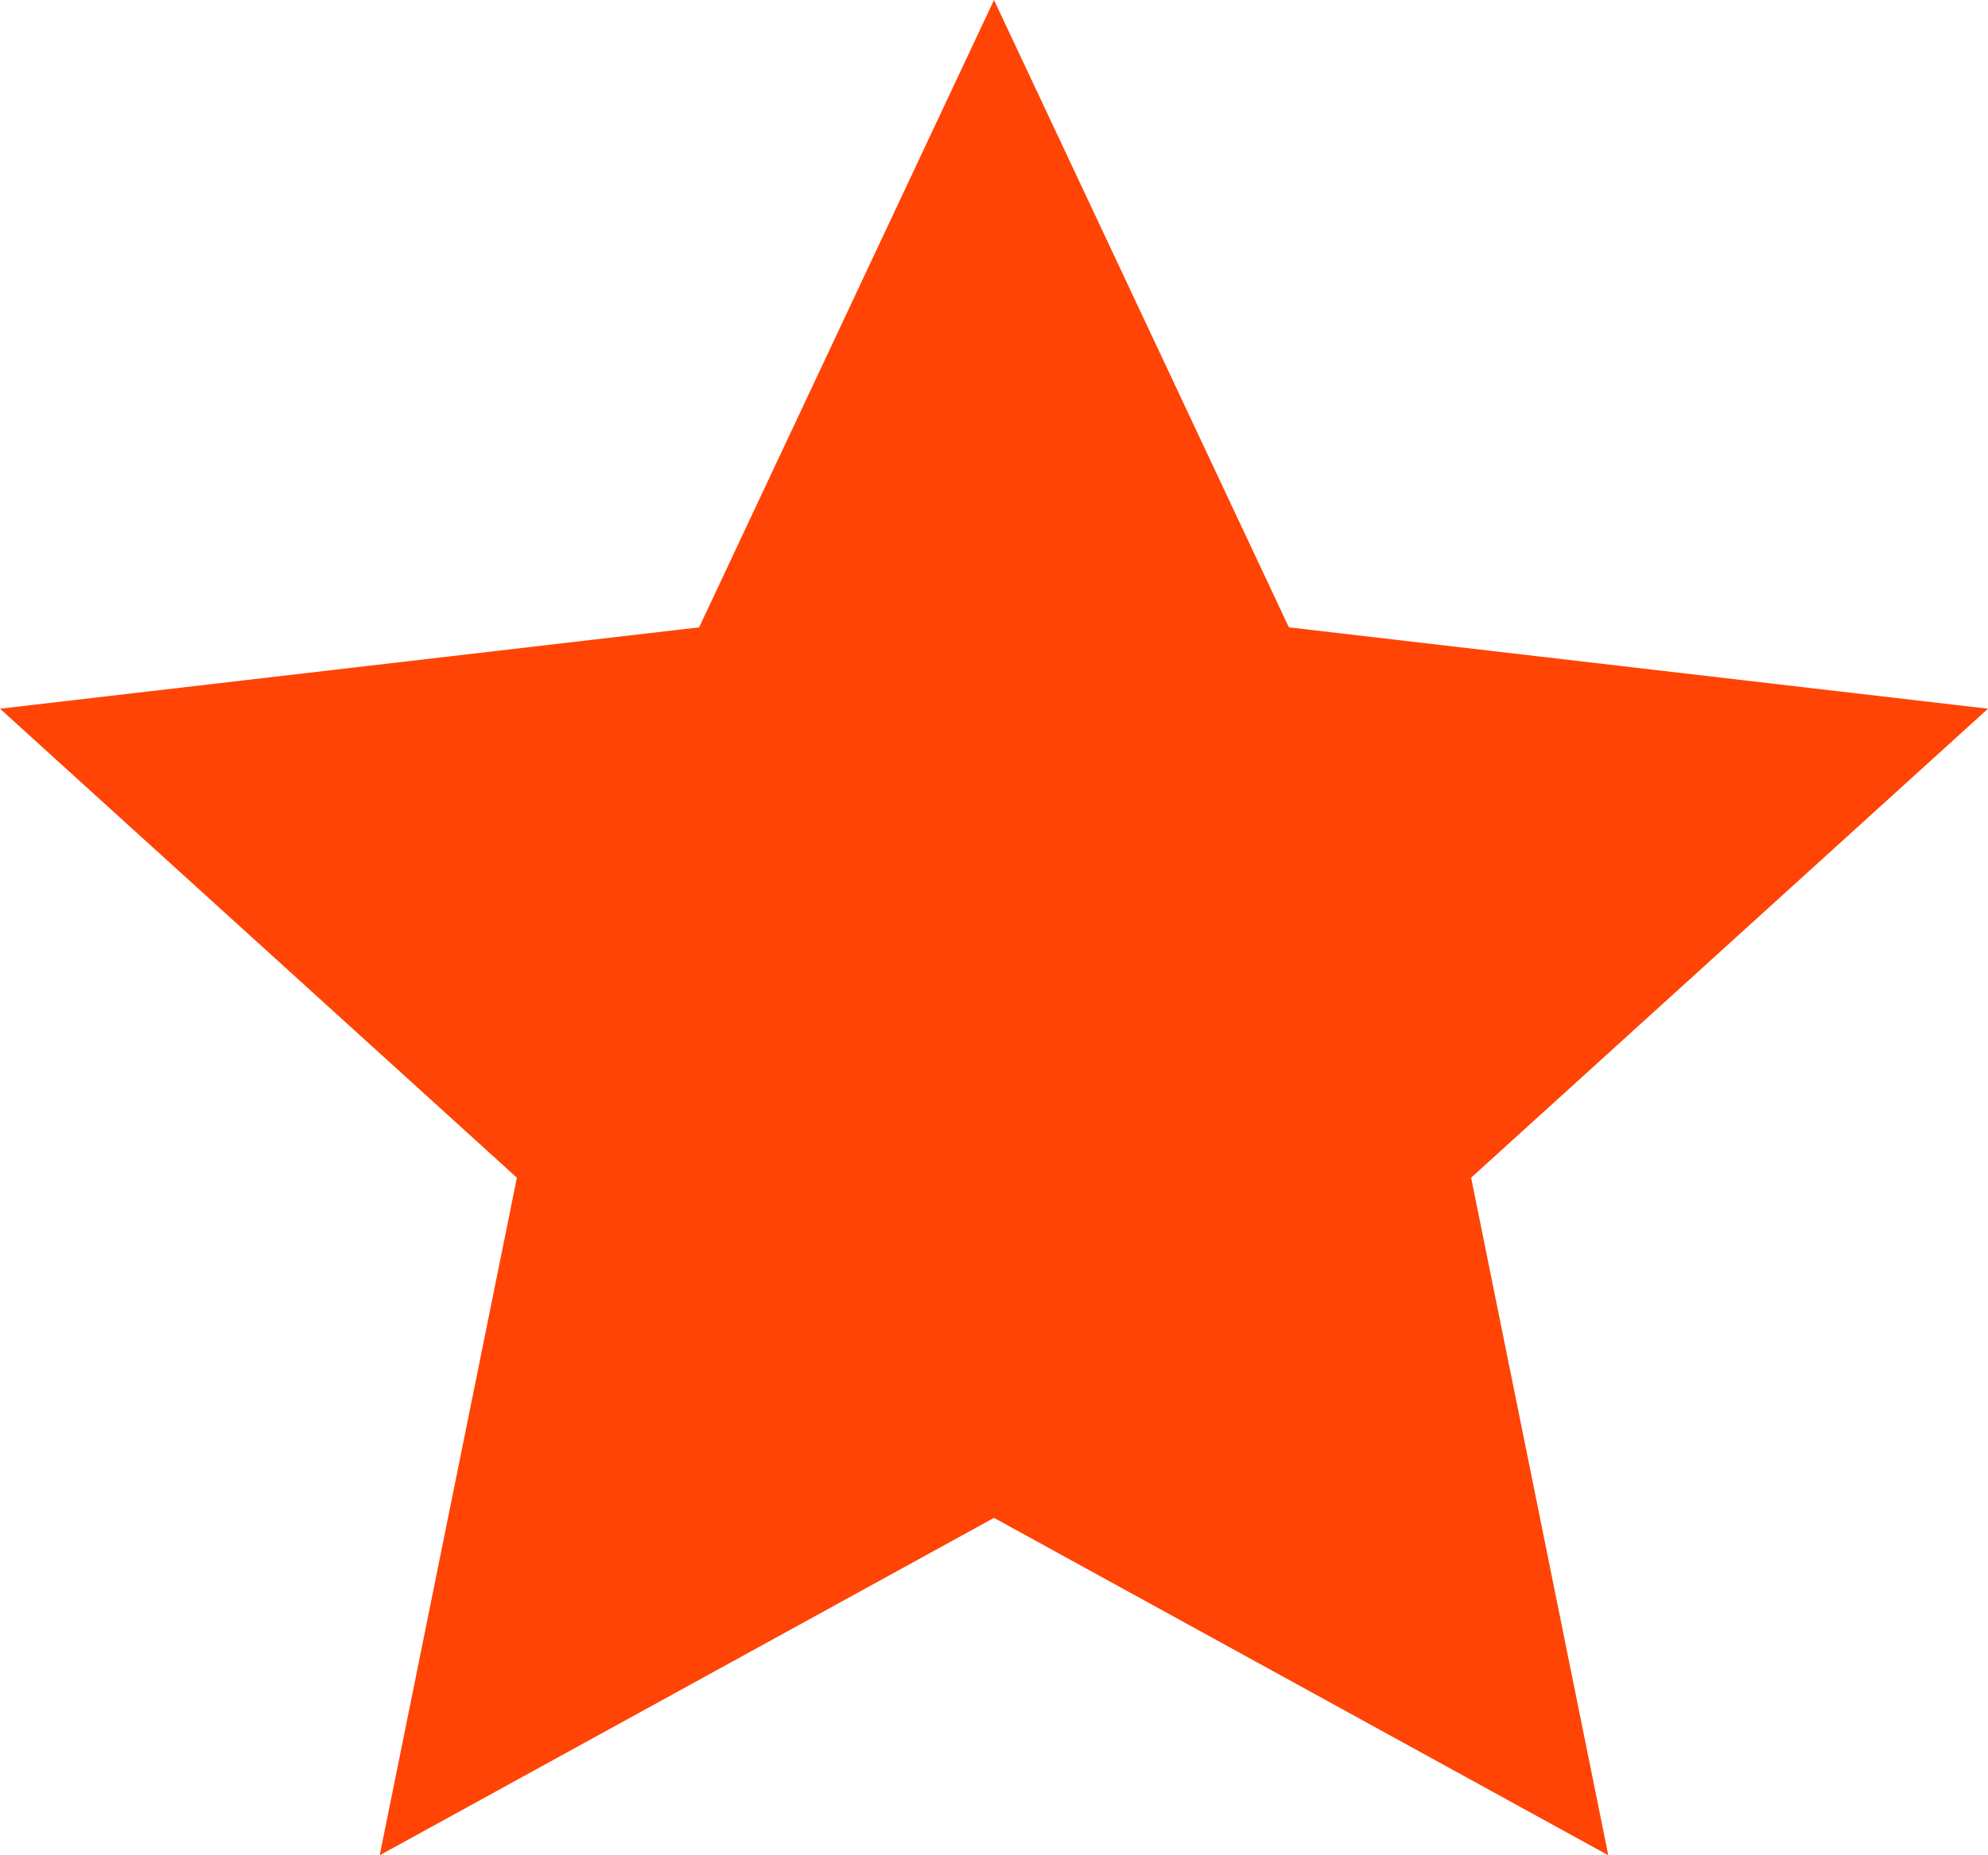
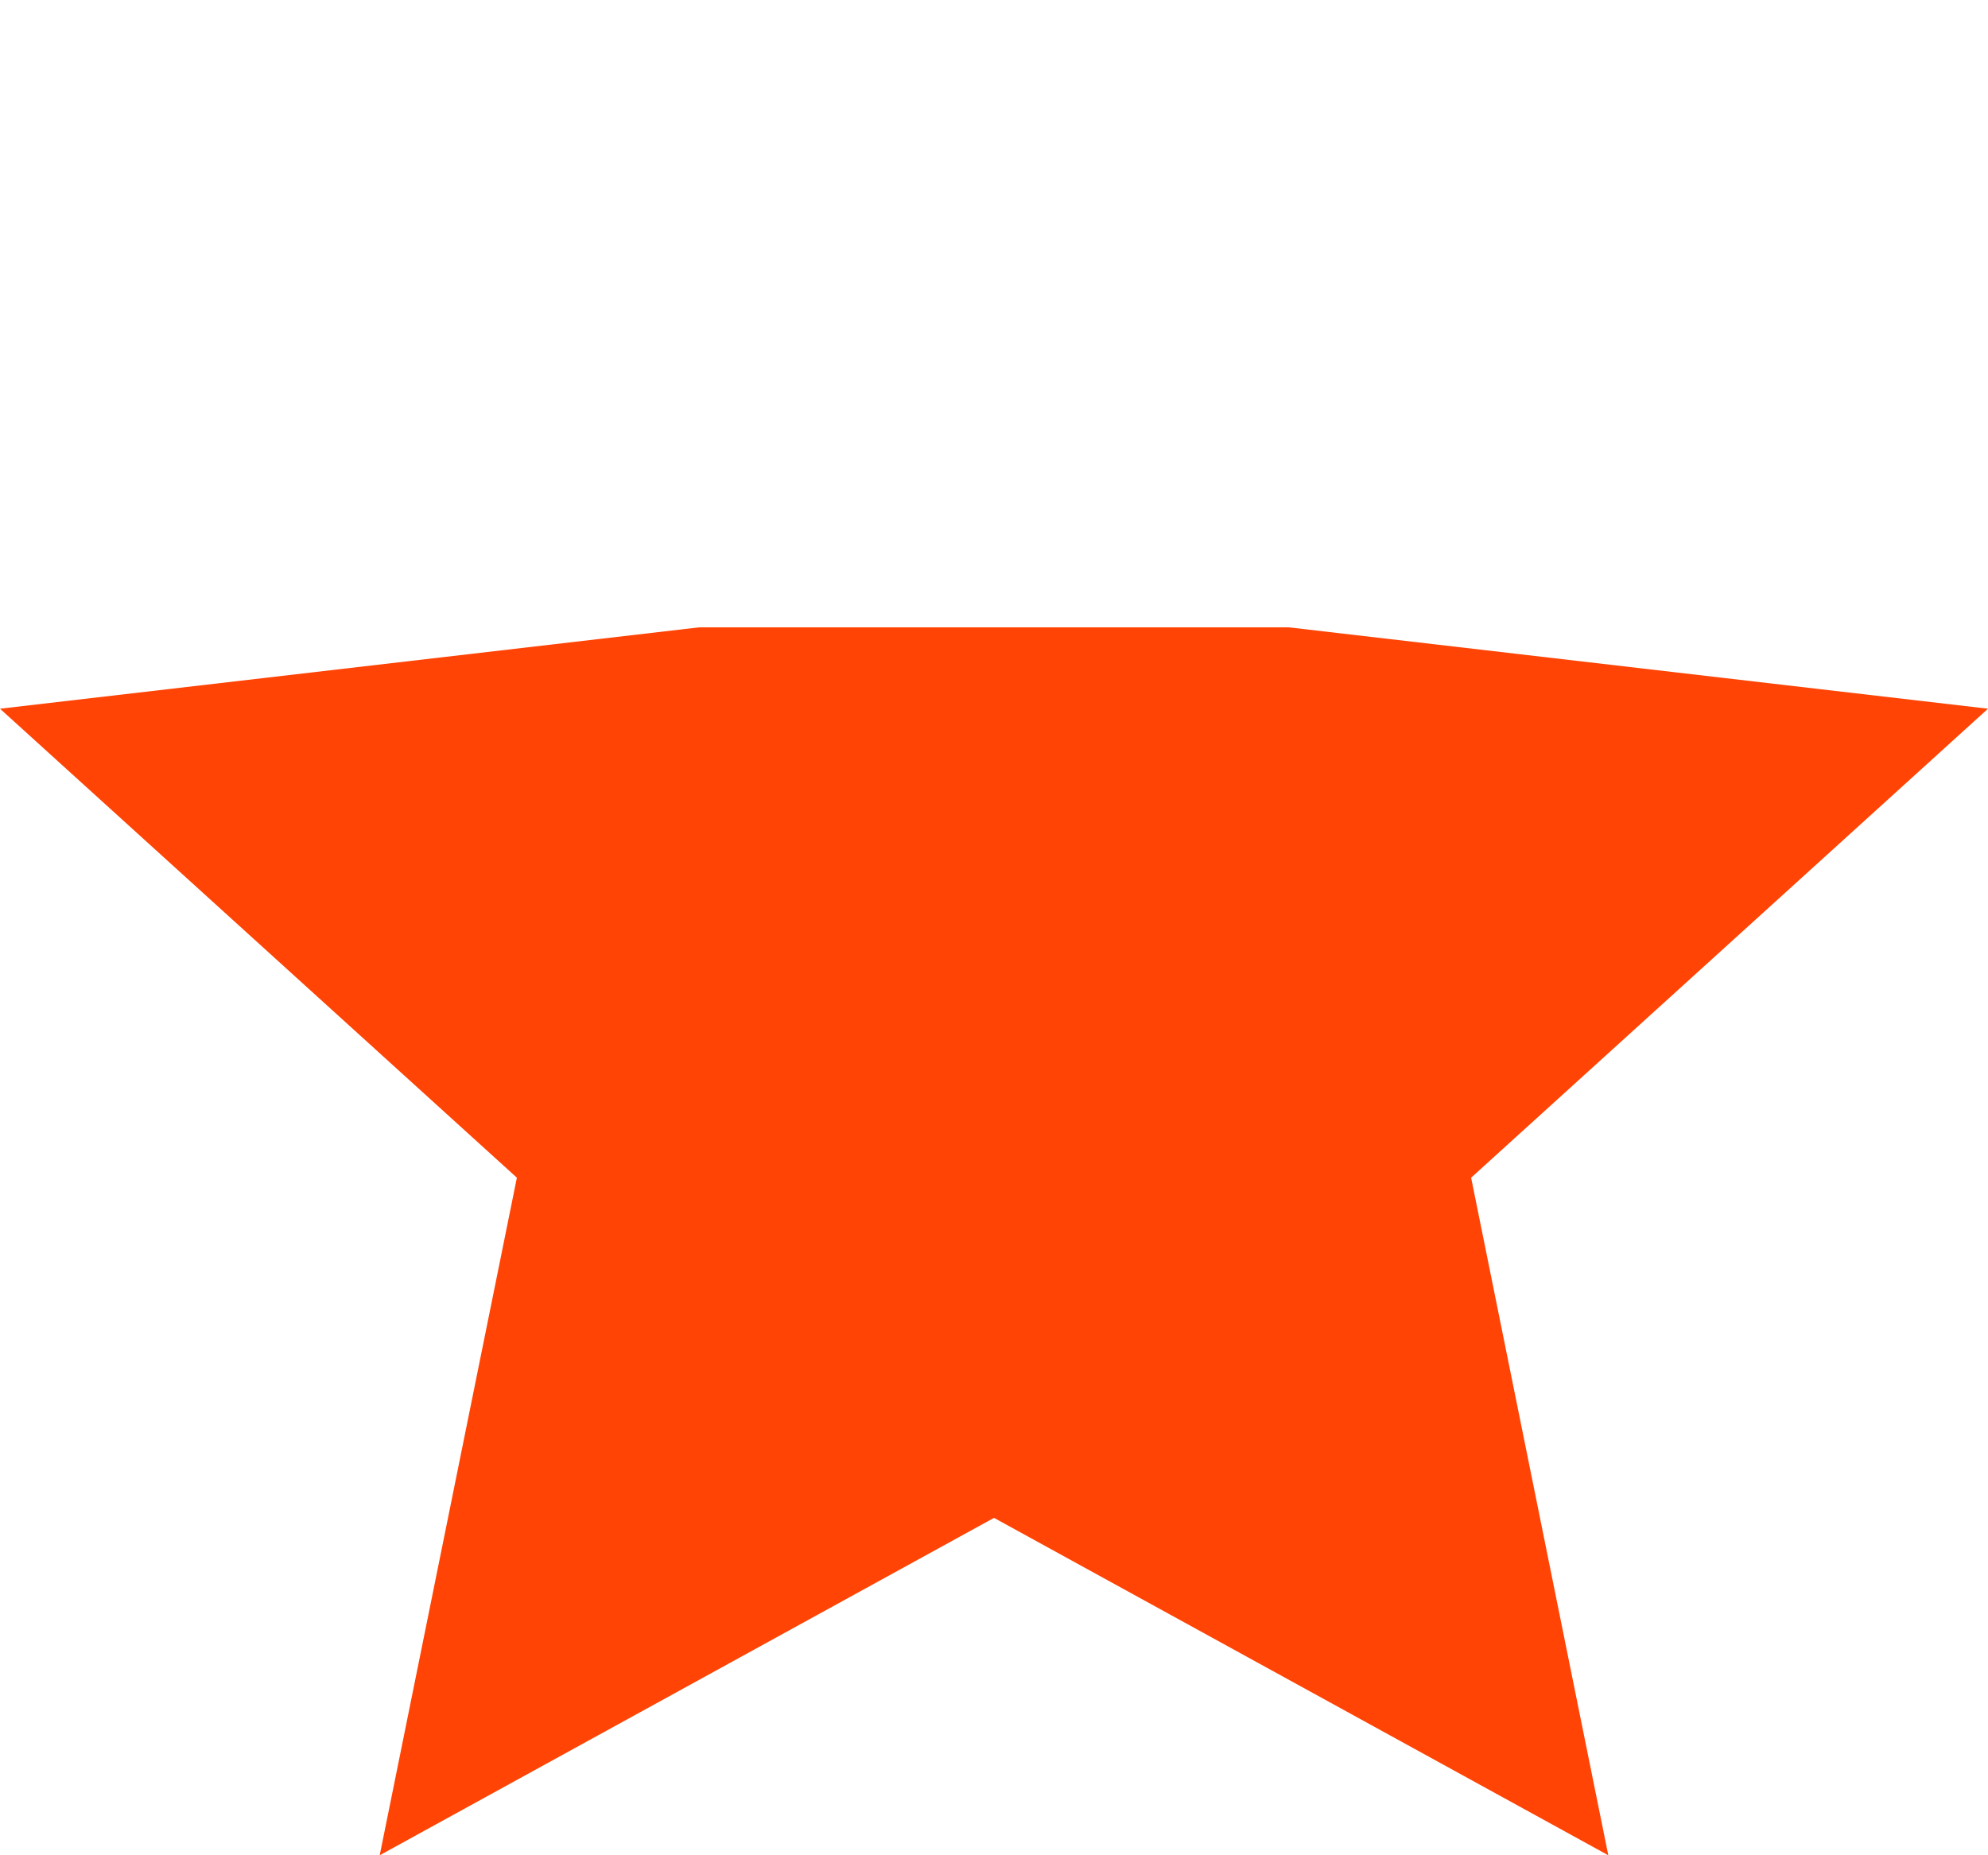
<svg xmlns="http://www.w3.org/2000/svg" width="15" height="14" viewBox="0 0 15 14" fill="none">
-   <path d="M7.5 11.454L2.865 14L3.9 8.887L0 5.348L5.275 4.734L7.5 0L9.725 4.734L15 5.348L11.1 8.887L12.135 14L7.5 11.454Z" fill="#FF4405" />
+   <path d="M7.5 11.454L2.865 14L3.9 8.887L0 5.348L5.275 4.734L9.725 4.734L15 5.348L11.1 8.887L12.135 14L7.5 11.454Z" fill="#FF4405" />
</svg>